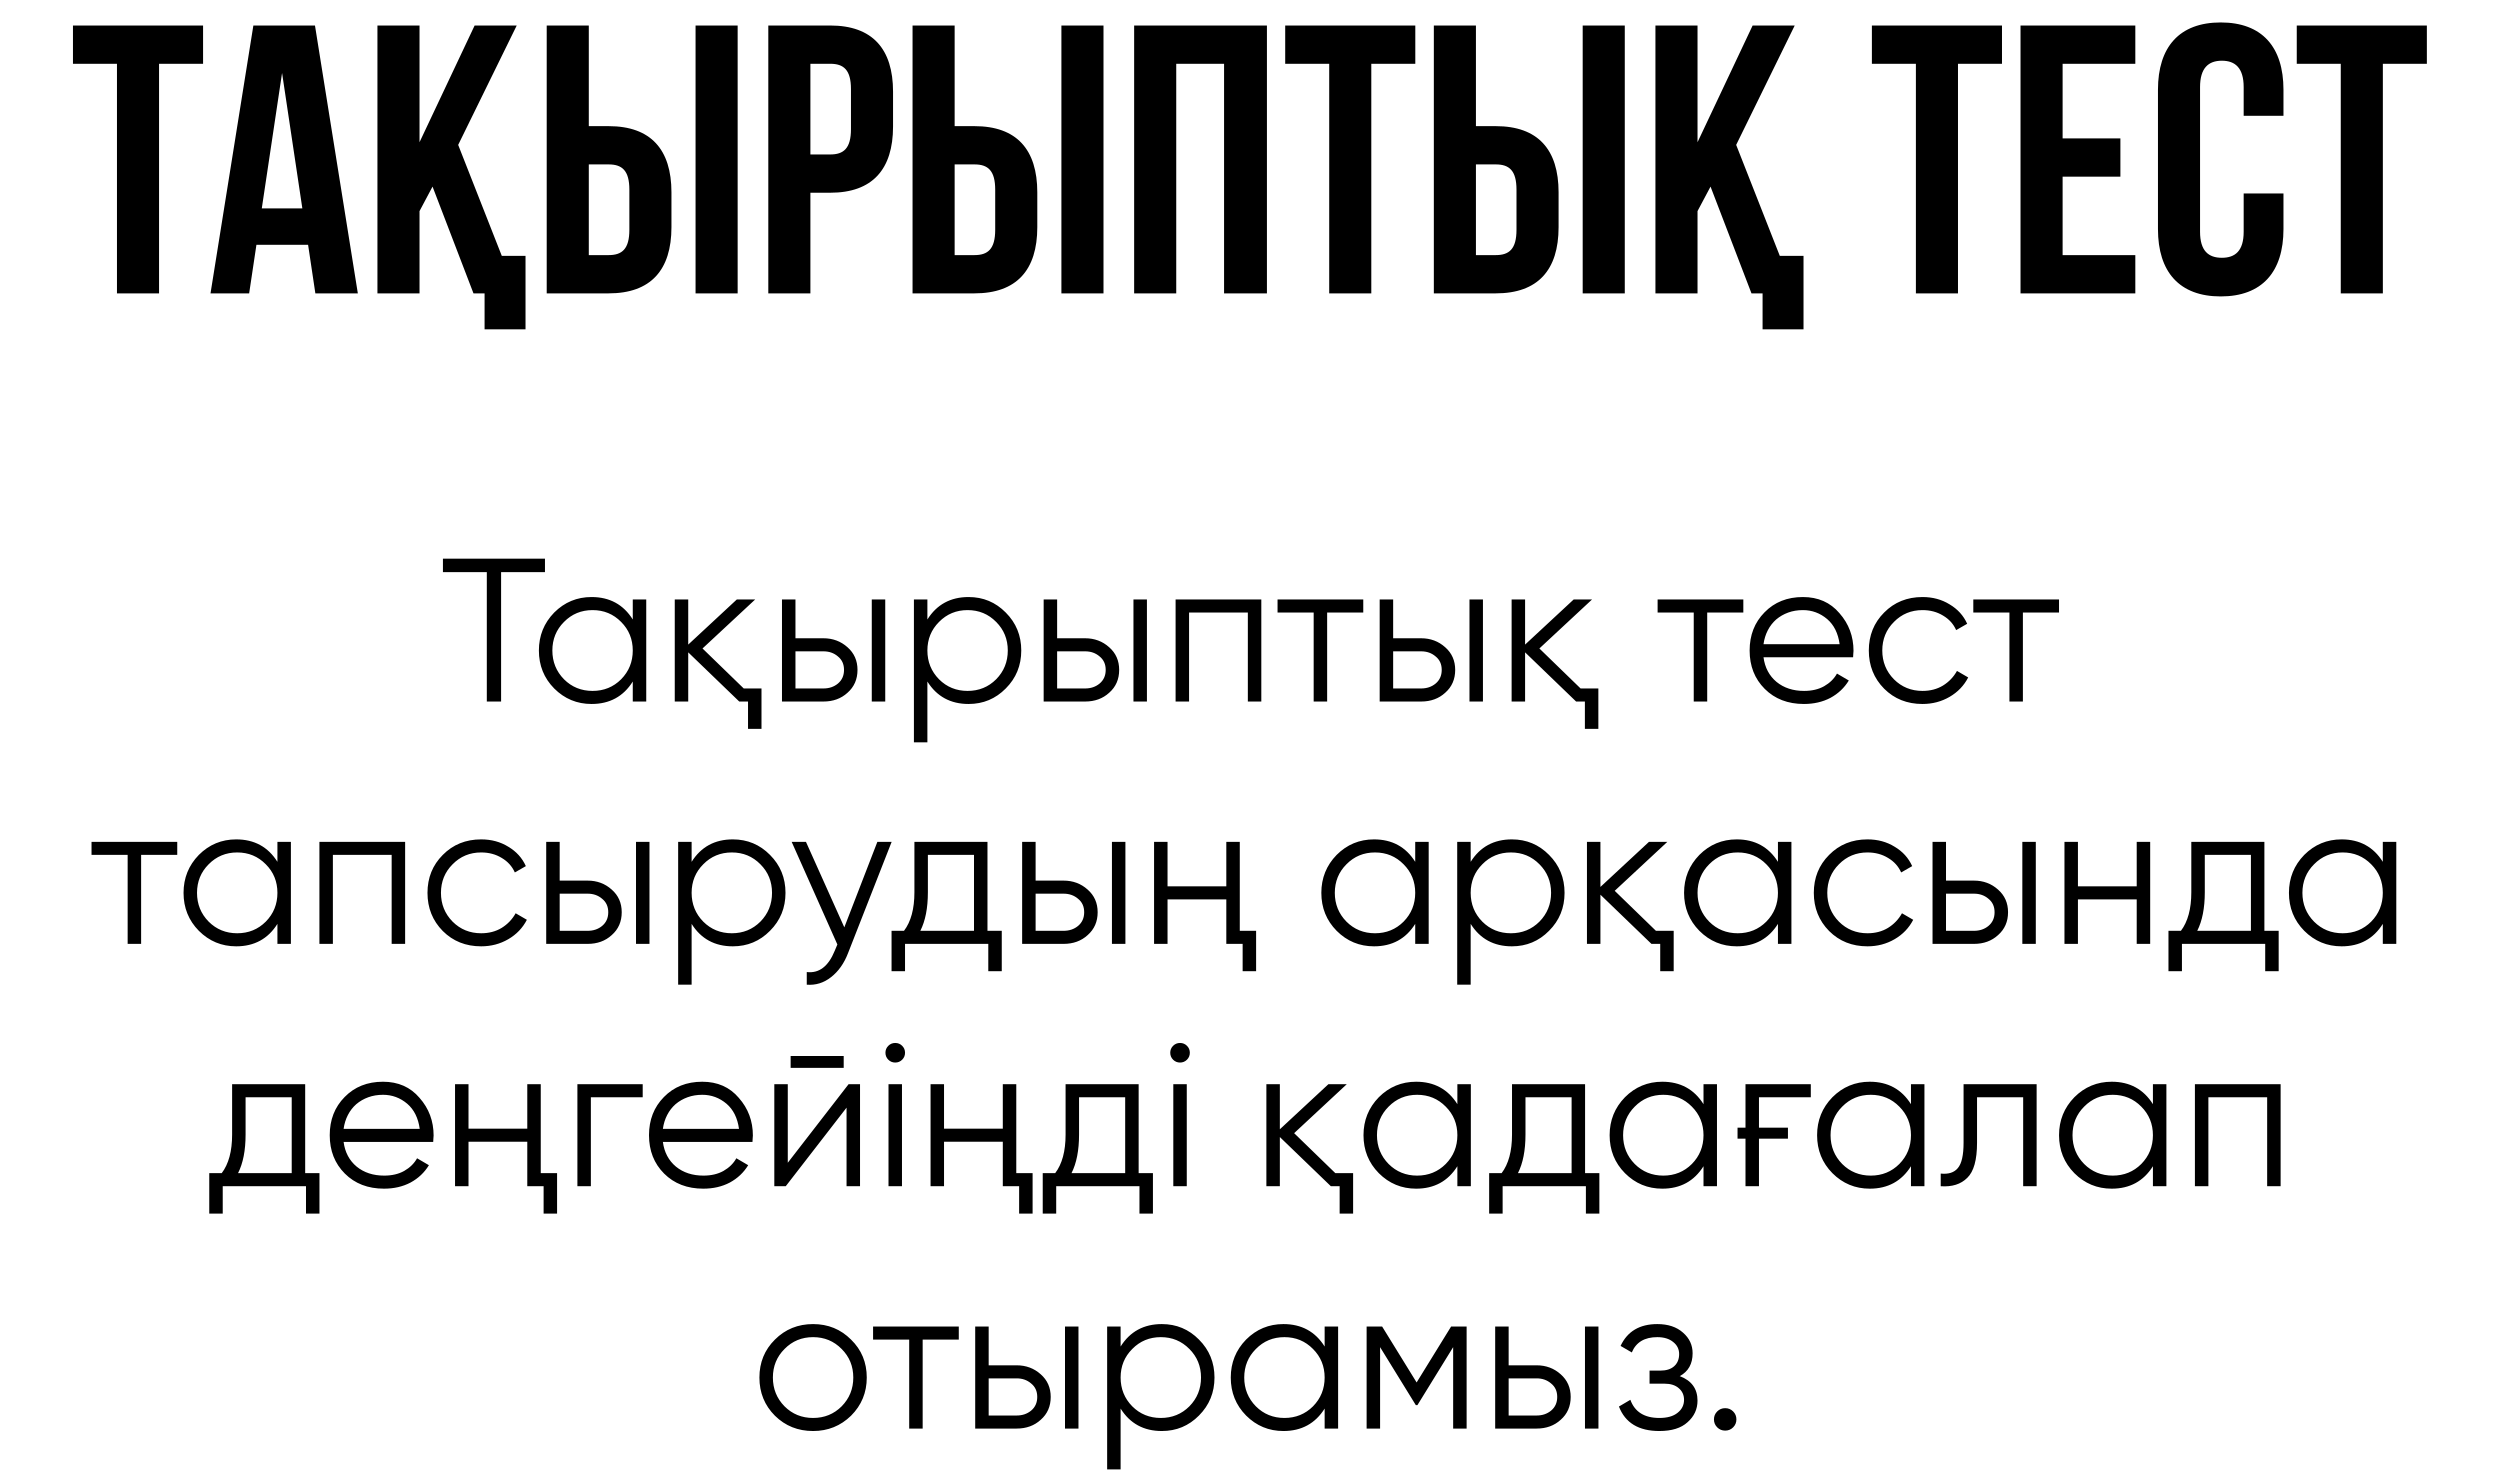
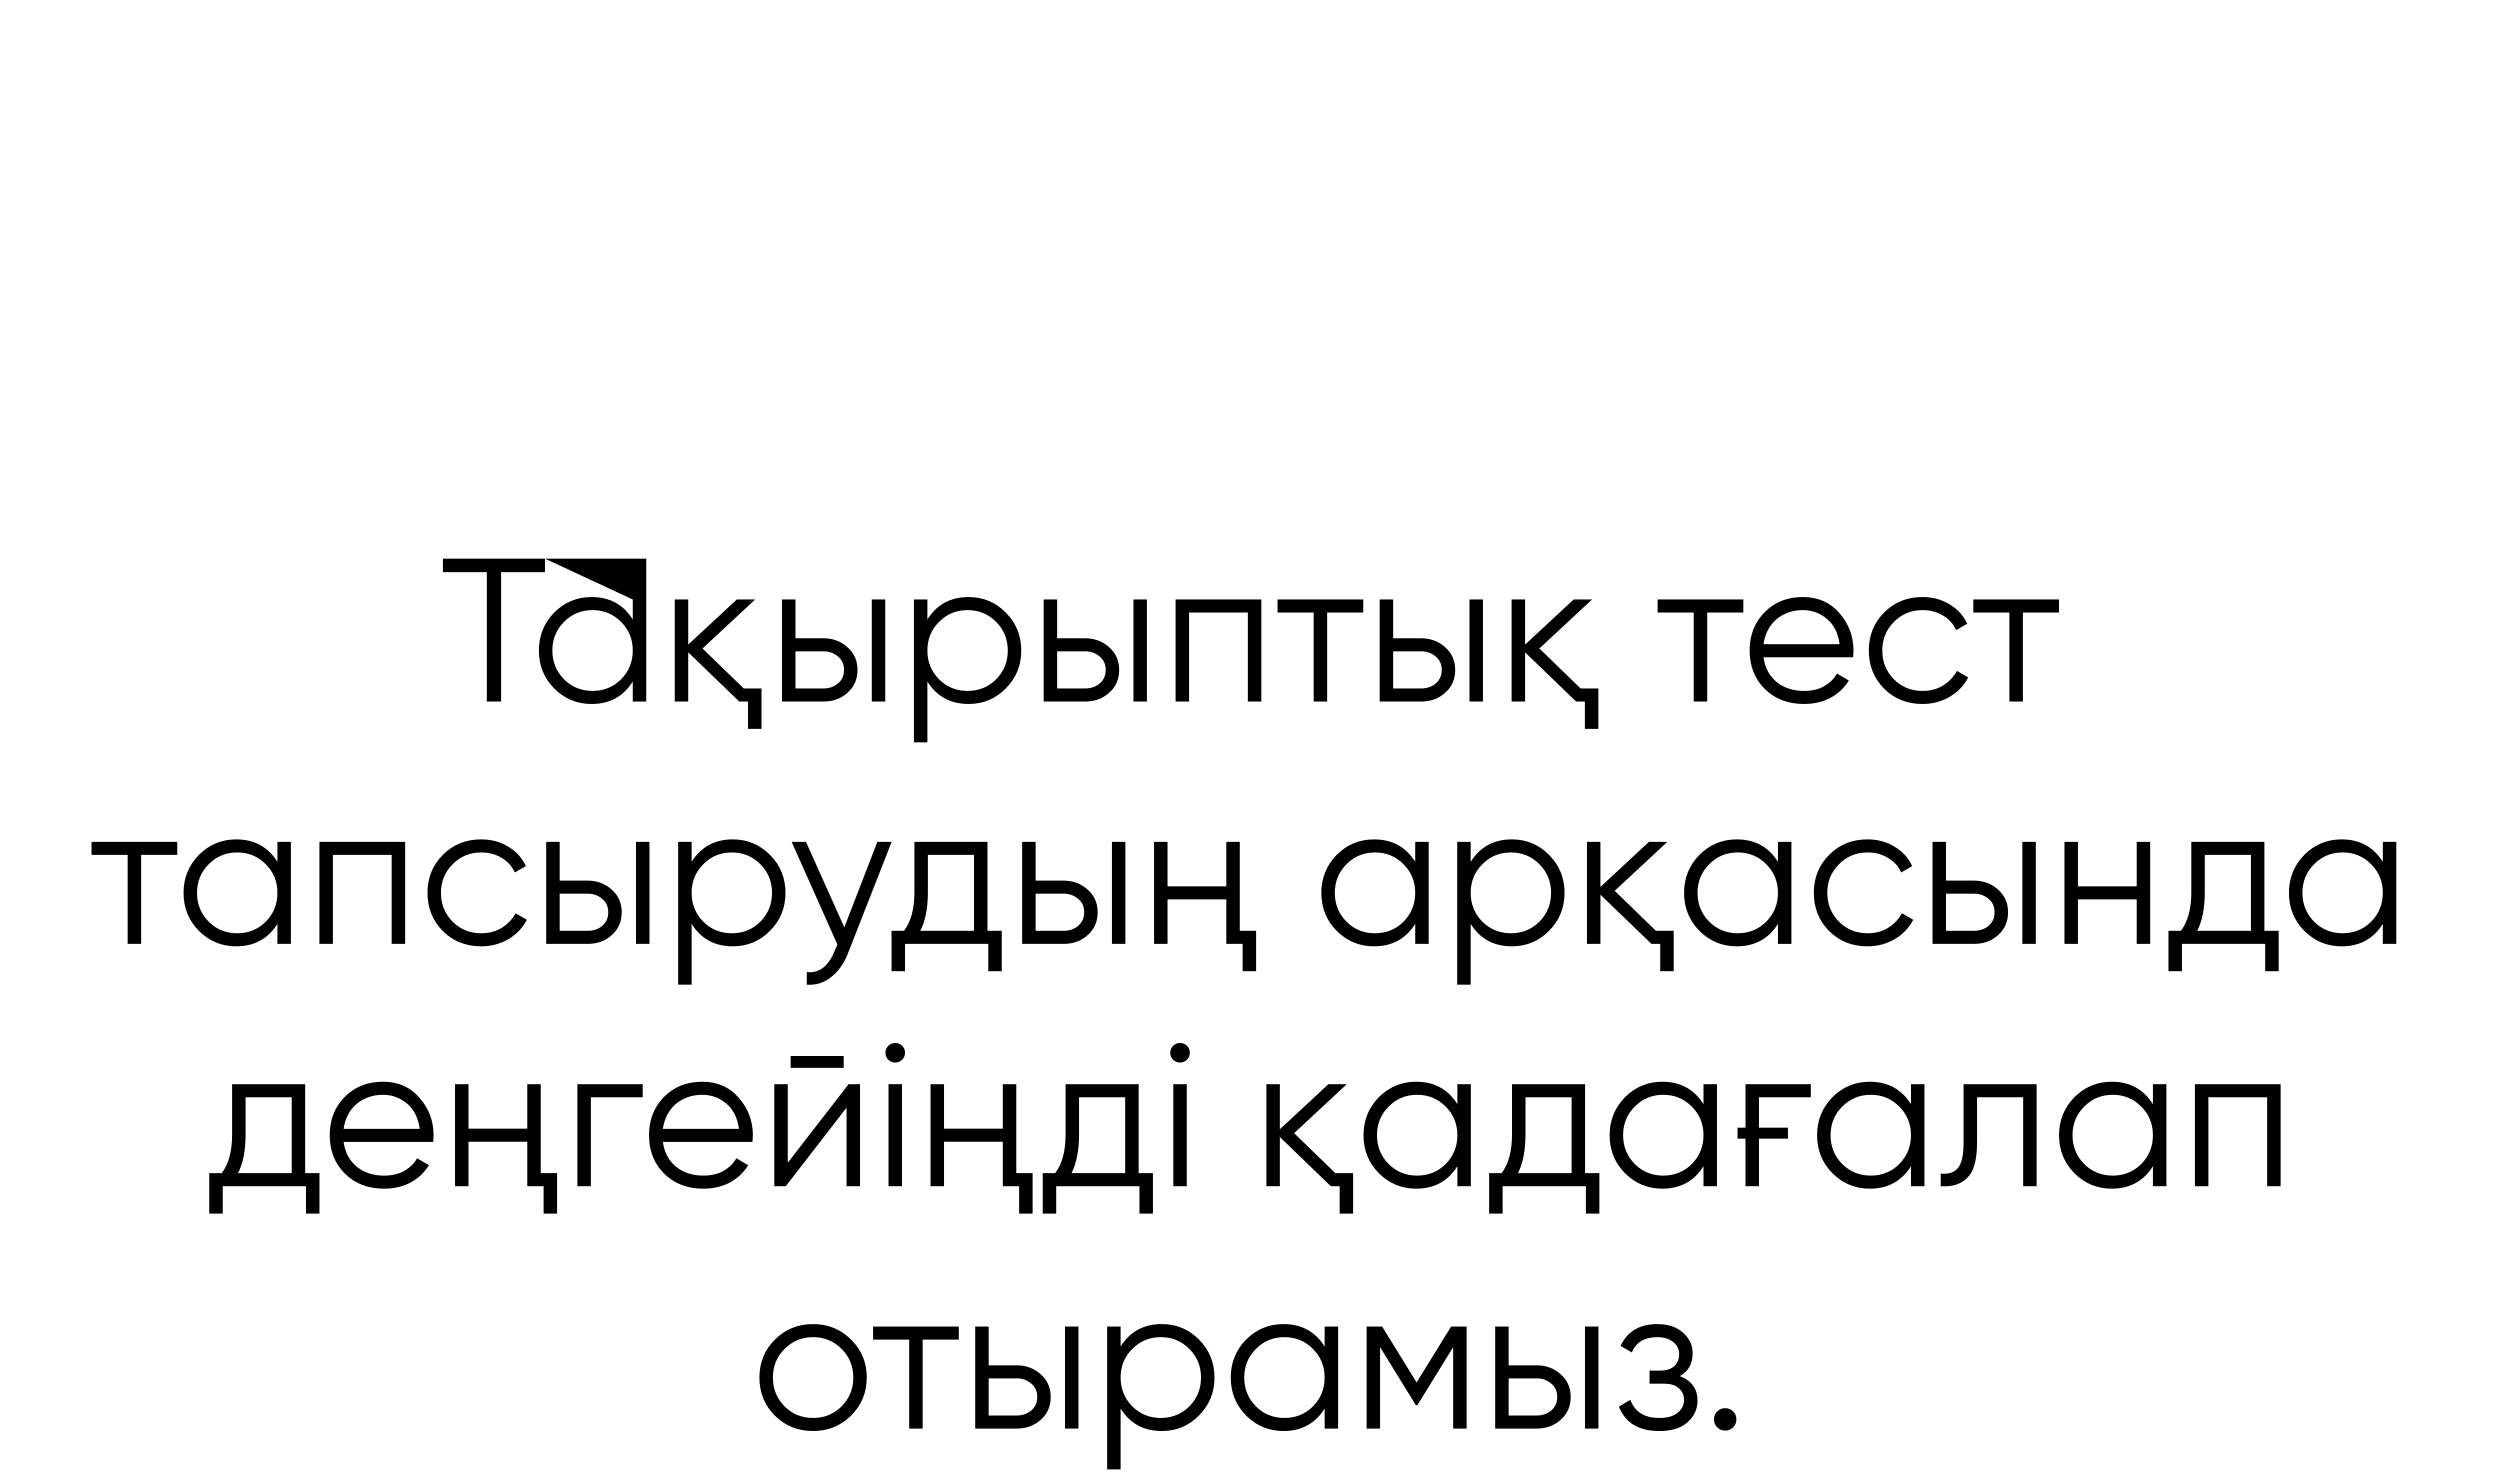
<svg xmlns="http://www.w3.org/2000/svg" width="196" height="116" viewBox="0 0 196 116" fill="none">
-   <path d="M42.726 43.8V44.856H39.286V55H38.166V44.856H34.726V43.8H42.726ZM49.609 47H50.665V55H49.609V53.432C48.873 54.605 47.796 55.192 46.377 55.192C45.236 55.192 44.26 54.787 43.449 53.976C42.649 53.165 42.249 52.173 42.249 51C42.249 49.837 42.649 48.845 43.449 48.024C44.26 47.213 45.236 46.808 46.377 46.808C47.796 46.808 48.873 47.395 49.609 48.568V47ZM44.217 53.256C44.825 53.864 45.572 54.168 46.457 54.168C47.343 54.168 48.089 53.864 48.697 53.256C49.305 52.637 49.609 51.885 49.609 51C49.609 50.115 49.305 49.368 48.697 48.76C48.089 48.141 47.343 47.832 46.457 47.832C45.572 47.832 44.825 48.141 44.217 48.76C43.609 49.368 43.305 50.115 43.305 51C43.305 51.885 43.609 52.637 44.217 53.256ZM58.309 53.976H59.701V57.144H58.645V55H57.957L53.957 51.144V55H52.901V47H53.957V50.536L57.765 47H59.205L55.077 50.84L58.309 53.976ZM64.555 50.04C65.291 50.04 65.921 50.275 66.444 50.744C66.966 51.203 67.228 51.795 67.228 52.52C67.228 53.256 66.966 53.853 66.444 54.312C65.942 54.771 65.313 55 64.555 55H61.307V47H62.364V50.04H64.555ZM68.347 47H69.403V55H68.347V47ZM64.555 53.976C65.004 53.976 65.382 53.848 65.692 53.592C66.011 53.325 66.171 52.968 66.171 52.52C66.171 52.072 66.011 51.72 65.692 51.464C65.382 51.197 65.004 51.064 64.555 51.064H62.364V53.976H64.555ZM75.939 46.808C77.081 46.808 78.051 47.213 78.851 48.024C79.662 48.835 80.067 49.827 80.067 51C80.067 52.173 79.662 53.165 78.851 53.976C78.051 54.787 77.081 55.192 75.939 55.192C74.521 55.192 73.443 54.605 72.707 53.432V58.2H71.651V47H72.707V48.568C73.443 47.395 74.521 46.808 75.939 46.808ZM73.619 53.256C74.227 53.864 74.974 54.168 75.859 54.168C76.745 54.168 77.491 53.864 78.099 53.256C78.707 52.637 79.011 51.885 79.011 51C79.011 50.115 78.707 49.368 78.099 48.76C77.491 48.141 76.745 47.832 75.859 47.832C74.974 47.832 74.227 48.141 73.619 48.76C73.011 49.368 72.707 50.115 72.707 51C72.707 51.885 73.011 52.637 73.619 53.256ZM85.071 50.04C85.807 50.04 86.436 50.275 86.959 50.744C87.482 51.203 87.743 51.795 87.743 52.52C87.743 53.256 87.482 53.853 86.959 54.312C86.458 54.771 85.829 55 85.071 55H81.823V47H82.879V50.04H85.071ZM88.863 47H89.919V55H88.863V47ZM85.071 53.976C85.519 53.976 85.898 53.848 86.207 53.592C86.527 53.325 86.687 52.968 86.687 52.52C86.687 52.072 86.527 51.72 86.207 51.464C85.898 51.197 85.519 51.064 85.071 51.064H82.879V53.976H85.071ZM98.887 47V55H97.831V48.024H93.223V55H92.167V47H98.887ZM106.88 47V48.024H104.048V55H102.992V48.024H100.16V47H106.88ZM111.415 50.04C112.151 50.04 112.78 50.275 113.303 50.744C113.826 51.203 114.087 51.795 114.087 52.52C114.087 53.256 113.826 53.853 113.303 54.312C112.802 54.771 112.172 55 111.415 55H108.167V47H109.223V50.04H111.415ZM115.207 47H116.263V55H115.207V47ZM111.415 53.976C111.863 53.976 112.242 53.848 112.551 53.592C112.871 53.325 113.031 52.968 113.031 52.52C113.031 52.072 112.871 51.72 112.551 51.464C112.242 51.197 111.863 51.064 111.415 51.064H109.223V53.976H111.415ZM123.919 53.976H125.311V57.144H124.255V55H123.567L119.567 51.144V55H118.511V47H119.567V50.536L123.375 47H124.815L120.687 50.84L123.919 53.976ZM136.677 47V48.024H133.845V55H132.789V48.024H129.957V47H136.677ZM141.347 46.808C142.542 46.808 143.497 47.229 144.211 48.072C144.947 48.904 145.315 49.891 145.315 51.032C145.315 51.085 145.31 51.155 145.299 51.24C145.299 51.325 145.294 51.421 145.283 51.528H138.259C138.366 52.339 138.707 52.984 139.283 53.464C139.859 53.933 140.579 54.168 141.443 54.168C142.051 54.168 142.574 54.045 143.011 53.8C143.459 53.544 143.795 53.213 144.019 52.808L144.947 53.352C144.595 53.928 144.115 54.381 143.507 54.712C142.899 55.032 142.206 55.192 141.427 55.192C140.169 55.192 139.145 54.797 138.355 54.008C137.566 53.219 137.171 52.216 137.171 51C137.171 49.795 137.561 48.797 138.339 48.008C139.118 47.208 140.121 46.808 141.347 46.808ZM141.347 47.832C140.931 47.832 140.547 47.896 140.195 48.024C139.843 48.152 139.529 48.333 139.251 48.568C138.985 48.803 138.766 49.085 138.595 49.416C138.425 49.747 138.313 50.109 138.259 50.504H144.227C144.11 49.651 143.785 48.995 143.251 48.536C142.697 48.067 142.062 47.832 141.347 47.832ZM150.723 55.192C149.518 55.192 148.515 54.792 147.715 53.992C146.915 53.181 146.515 52.184 146.515 51C146.515 49.816 146.915 48.824 147.715 48.024C148.515 47.213 149.518 46.808 150.723 46.808C151.523 46.808 152.232 47 152.851 47.384C153.48 47.757 153.939 48.264 154.227 48.904L153.363 49.4C153.15 48.92 152.808 48.541 152.339 48.264C151.87 47.976 151.331 47.832 150.723 47.832C149.838 47.832 149.091 48.141 148.483 48.76C147.875 49.368 147.571 50.115 147.571 51C147.571 51.885 147.875 52.637 148.483 53.256C149.091 53.864 149.838 54.168 150.723 54.168C151.331 54.168 151.864 54.029 152.323 53.752C152.792 53.464 153.16 53.08 153.427 52.6L154.307 53.112C153.976 53.752 153.491 54.259 152.851 54.632C152.211 55.005 151.502 55.192 150.723 55.192ZM161.427 47V48.024H158.595V55H157.539V48.024H154.707V47H161.427ZM13.896 66V67.024H11.064V74H10.008V67.024H7.176V66H13.896ZM21.75 66H22.806V74H21.75V72.432C21.014 73.605 19.937 74.192 18.518 74.192C17.377 74.192 16.401 73.787 15.59 72.976C14.79 72.165 14.39 71.173 14.39 70C14.39 68.837 14.79 67.845 15.59 67.024C16.401 66.213 17.377 65.808 18.518 65.808C19.937 65.808 21.014 66.395 21.75 67.568V66ZM16.358 72.256C16.966 72.864 17.713 73.168 18.598 73.168C19.483 73.168 20.23 72.864 20.838 72.256C21.446 71.637 21.75 70.885 21.75 70C21.75 69.115 21.446 68.368 20.838 67.76C20.23 67.141 19.483 66.832 18.598 66.832C17.713 66.832 16.966 67.141 16.358 67.76C15.75 68.368 15.446 69.115 15.446 70C15.446 70.885 15.75 71.637 16.358 72.256ZM31.762 66V74H30.706V67.024H26.098V74H25.042V66H31.762ZM37.723 74.192C36.518 74.192 35.515 73.792 34.715 72.992C33.915 72.181 33.515 71.184 33.515 70C33.515 68.816 33.915 67.824 34.715 67.024C35.515 66.213 36.518 65.808 37.723 65.808C38.523 65.808 39.232 66 39.851 66.384C40.48 66.757 40.939 67.264 41.227 67.904L40.363 68.4C40.15 67.92 39.808 67.541 39.339 67.264C38.87 66.976 38.331 66.832 37.723 66.832C36.838 66.832 36.091 67.141 35.483 67.76C34.875 68.368 34.571 69.115 34.571 70C34.571 70.885 34.875 71.637 35.483 72.256C36.091 72.864 36.838 73.168 37.723 73.168C38.331 73.168 38.864 73.029 39.323 72.752C39.792 72.464 40.16 72.08 40.427 71.6L41.307 72.112C40.976 72.752 40.491 73.259 39.851 73.632C39.211 74.005 38.502 74.192 37.723 74.192ZM46.071 69.04C46.807 69.04 47.437 69.275 47.959 69.744C48.482 70.203 48.743 70.795 48.743 71.52C48.743 72.256 48.482 72.853 47.959 73.312C47.458 73.771 46.828 74 46.071 74H42.823V66H43.879V69.04H46.071ZM49.863 66H50.919V74H49.863V66ZM46.071 72.976C46.519 72.976 46.898 72.848 47.207 72.592C47.527 72.325 47.687 71.968 47.687 71.52C47.687 71.072 47.527 70.72 47.207 70.464C46.898 70.197 46.519 70.064 46.071 70.064H43.879V72.976H46.071ZM57.455 65.808C58.596 65.808 59.567 66.213 60.367 67.024C61.178 67.835 61.583 68.827 61.583 70C61.583 71.173 61.178 72.165 60.367 72.976C59.567 73.787 58.596 74.192 57.455 74.192C56.036 74.192 54.959 73.605 54.223 72.432V77.2H53.167V66H54.223V67.568C54.959 66.395 56.036 65.808 57.455 65.808ZM55.135 72.256C55.743 72.864 56.489 73.168 57.375 73.168C58.26 73.168 59.007 72.864 59.615 72.256C60.223 71.637 60.527 70.885 60.527 70C60.527 69.115 60.223 68.368 59.615 67.76C59.007 67.141 58.26 66.832 57.375 66.832C56.489 66.832 55.743 67.141 55.135 67.76C54.527 68.368 54.223 69.115 54.223 70C54.223 70.885 54.527 71.637 55.135 72.256ZM68.786 66H69.906L66.482 74.736C66.173 75.536 65.73 76.16 65.154 76.608C64.589 77.056 63.954 77.253 63.25 77.2V76.208C64.21 76.325 64.941 75.771 65.442 74.544L65.65 74.048L62.066 66H63.186L66.194 72.704L68.786 66ZM77.418 72.976H78.538V76.144H77.482V74H70.954V76.144H69.898V72.976H70.874C71.418 72.261 71.69 71.253 71.69 69.952V66H77.418V72.976ZM76.362 72.976V67.024H72.746V69.952C72.746 71.189 72.549 72.197 72.154 72.976H76.362ZM83.384 69.04C84.12 69.04 84.749 69.275 85.272 69.744C85.794 70.203 86.056 70.795 86.056 71.52C86.056 72.256 85.794 72.853 85.272 73.312C84.77 73.771 84.141 74 83.384 74H80.136V66H81.192V69.04H83.384ZM87.176 66H88.232V74H87.176V66ZM83.384 72.976C83.832 72.976 84.21 72.848 84.52 72.592C84.84 72.325 85 71.968 85 71.52C85 71.072 84.84 70.72 84.52 70.464C84.21 70.197 83.832 70.064 83.384 70.064H81.192V72.976H83.384ZM96.143 66H97.199V72.976H98.479V76.144H97.423V74H96.143V70.512H91.535V74H90.479V66H91.535V69.488H96.143V66ZM110.953 66H112.009V74H110.953V72.432C110.217 73.605 109.14 74.192 107.721 74.192C106.58 74.192 105.604 73.787 104.793 72.976C103.993 72.165 103.593 71.173 103.593 70C103.593 68.837 103.993 67.845 104.793 67.024C105.604 66.213 106.58 65.808 107.721 65.808C109.14 65.808 110.217 66.395 110.953 67.568V66ZM105.561 72.256C106.169 72.864 106.916 73.168 107.801 73.168C108.686 73.168 109.433 72.864 110.041 72.256C110.649 71.637 110.953 70.885 110.953 70C110.953 69.115 110.649 68.368 110.041 67.76C109.433 67.141 108.686 66.832 107.801 66.832C106.916 66.832 106.169 67.141 105.561 67.76C104.953 68.368 104.649 69.115 104.649 70C104.649 70.885 104.953 71.637 105.561 72.256ZM118.533 65.808C119.674 65.808 120.645 66.213 121.445 67.024C122.256 67.835 122.661 68.827 122.661 70C122.661 71.173 122.256 72.165 121.445 72.976C120.645 73.787 119.674 74.192 118.533 74.192C117.114 74.192 116.037 73.605 115.301 72.432V77.2H114.245V66H115.301V67.568C116.037 66.395 117.114 65.808 118.533 65.808ZM116.213 72.256C116.821 72.864 117.568 73.168 118.453 73.168C119.338 73.168 120.085 72.864 120.693 72.256C121.301 71.637 121.605 70.885 121.605 70C121.605 69.115 121.301 68.368 120.693 67.76C120.085 67.141 119.338 66.832 118.453 66.832C117.568 66.832 116.821 67.141 116.213 67.76C115.605 68.368 115.301 69.115 115.301 70C115.301 70.885 115.605 71.637 116.213 72.256ZM129.825 72.976H131.217V76.144H130.161V74H129.473L125.473 70.144V74H124.417V66H125.473V69.536L129.281 66H130.721L126.593 69.84L129.825 72.976ZM139.391 66H140.447V74H139.391V72.432C138.655 73.605 137.577 74.192 136.159 74.192C135.017 74.192 134.041 73.787 133.231 72.976C132.431 72.165 132.031 71.173 132.031 70C132.031 68.837 132.431 67.845 133.231 67.024C134.041 66.213 135.017 65.808 136.159 65.808C137.577 65.808 138.655 66.395 139.391 67.568V66ZM133.999 72.256C134.607 72.864 135.353 73.168 136.239 73.168C137.124 73.168 137.871 72.864 138.479 72.256C139.087 71.637 139.391 70.885 139.391 70C139.391 69.115 139.087 68.368 138.479 67.76C137.871 67.141 137.124 66.832 136.239 66.832C135.353 66.832 134.607 67.141 133.999 67.76C133.391 68.368 133.087 69.115 133.087 70C133.087 70.885 133.391 71.637 133.999 72.256ZM146.411 74.192C145.205 74.192 144.203 73.792 143.403 72.992C142.603 72.181 142.203 71.184 142.203 70C142.203 68.816 142.603 67.824 143.403 67.024C144.203 66.213 145.205 65.808 146.411 65.808C147.211 65.808 147.92 66 148.539 66.384C149.168 66.757 149.627 67.264 149.915 67.904L149.051 68.4C148.837 67.92 148.496 67.541 148.027 67.264C147.557 66.976 147.019 66.832 146.411 66.832C145.525 66.832 144.779 67.141 144.171 67.76C143.563 68.368 143.259 69.115 143.259 70C143.259 70.885 143.563 71.637 144.171 72.256C144.779 72.864 145.525 73.168 146.411 73.168C147.019 73.168 147.552 73.029 148.011 72.752C148.48 72.464 148.848 72.08 149.115 71.6L149.995 72.112C149.664 72.752 149.179 73.259 148.539 73.632C147.899 74.005 147.189 74.192 146.411 74.192ZM154.759 69.04C155.495 69.04 156.124 69.275 156.647 69.744C157.169 70.203 157.431 70.795 157.431 71.52C157.431 72.256 157.169 72.853 156.647 73.312C156.145 73.771 155.516 74 154.759 74H151.511V66H152.567V69.04H154.759ZM158.551 66H159.607V74H158.551V66ZM154.759 72.976C155.207 72.976 155.585 72.848 155.895 72.592C156.215 72.325 156.375 71.968 156.375 71.52C156.375 71.072 156.215 70.72 155.895 70.464C155.585 70.197 155.207 70.064 154.759 70.064H152.567V72.976H154.759ZM167.518 66H168.574V74H167.518V70.512H162.91V74H161.854V66H162.91V69.488H167.518V66ZM177.528 72.976H178.648V76.144H177.592V74H171.064V76.144H170.008V72.976H170.984C171.527 72.261 171.799 71.253 171.799 69.952V66H177.528V72.976ZM176.472 72.976V67.024H172.856V69.952C172.856 71.189 172.658 72.197 172.264 72.976H176.472ZM186.812 66H187.869V74H186.812V72.432C186.077 73.605 184.999 74.192 183.581 74.192C182.439 74.192 181.463 73.787 180.653 72.976C179.853 72.165 179.453 71.173 179.453 70C179.453 68.837 179.853 67.845 180.653 67.024C181.463 66.213 182.439 65.808 183.581 65.808C184.999 65.808 186.077 66.395 186.812 67.568V66ZM181.421 72.256C182.029 72.864 182.775 73.168 183.661 73.168C184.546 73.168 185.293 72.864 185.901 72.256C186.509 71.637 186.812 70.885 186.812 70C186.812 69.115 186.509 68.368 185.901 67.76C185.293 67.141 184.546 66.832 183.661 66.832C182.775 66.832 182.029 67.141 181.421 67.76C180.813 68.368 180.509 69.115 180.509 70C180.509 70.885 180.813 71.637 181.421 72.256ZM23.926 91.976H25.046V95.144H23.99V93H17.462V95.144H16.406V91.976H17.382C17.926 91.261 18.198 90.253 18.198 88.952V85H23.926V91.976ZM22.87 91.976V86.024H19.254V88.952C19.254 90.189 19.057 91.197 18.662 91.976H22.87ZM30.027 84.808C31.222 84.808 32.176 85.229 32.891 86.072C33.627 86.904 33.995 87.891 33.995 89.032C33.995 89.085 33.99 89.155 33.979 89.24C33.979 89.325 33.974 89.421 33.963 89.528H26.939C27.046 90.339 27.387 90.984 27.963 91.464C28.539 91.933 29.259 92.168 30.123 92.168C30.731 92.168 31.254 92.045 31.691 91.8C32.139 91.544 32.475 91.213 32.699 90.808L33.627 91.352C33.275 91.928 32.795 92.381 32.187 92.712C31.579 93.032 30.886 93.192 30.107 93.192C28.848 93.192 27.824 92.797 27.035 92.008C26.246 91.219 25.851 90.216 25.851 89C25.851 87.795 26.24 86.797 27.019 86.008C27.798 85.208 28.8 84.808 30.027 84.808ZM30.027 85.832C29.611 85.832 29.227 85.896 28.875 86.024C28.523 86.152 28.208 86.333 27.931 86.568C27.664 86.803 27.446 87.085 27.275 87.416C27.104 87.747 26.992 88.109 26.939 88.504H32.907C32.79 87.651 32.464 86.995 31.931 86.536C31.376 86.067 30.742 85.832 30.027 85.832ZM41.339 85H42.395V91.976H43.675V95.144H42.619V93H41.339V89.512H36.731V93H35.675V85H36.731V88.488H41.339V85ZM50.388 85V86.024H46.324V93H45.268V85H50.388ZM55.058 84.808C56.253 84.808 57.208 85.229 57.922 86.072C58.658 86.904 59.026 87.891 59.026 89.032C59.026 89.085 59.021 89.155 59.01 89.24C59.01 89.325 59.005 89.421 58.994 89.528H51.97C52.077 90.339 52.418 90.984 52.994 91.464C53.57 91.933 54.29 92.168 55.154 92.168C55.762 92.168 56.285 92.045 56.722 91.8C57.17 91.544 57.506 91.213 57.73 90.808L58.658 91.352C58.306 91.928 57.826 92.381 57.218 92.712C56.61 93.032 55.917 93.192 55.138 93.192C53.88 93.192 52.855 92.797 52.066 92.008C51.277 91.219 50.882 90.216 50.882 89C50.882 87.795 51.272 86.797 52.05 86.008C52.829 85.208 53.831 84.808 55.058 84.808ZM55.058 85.832C54.642 85.832 54.258 85.896 53.906 86.024C53.554 86.152 53.239 86.333 52.962 86.568C52.696 86.803 52.477 87.085 52.306 87.416C52.136 87.747 52.023 88.109 51.97 88.504H57.938C57.821 87.651 57.495 86.995 56.962 86.536C56.407 86.067 55.773 85.832 55.058 85.832ZM61.986 83.72V82.792H66.146V83.72H61.986ZM66.53 85H67.426V93H66.37V86.84L61.602 93H60.706V85H61.762V91.16L66.53 85ZM70.731 83.08C70.582 83.229 70.4 83.304 70.187 83.304C69.974 83.304 69.792 83.229 69.643 83.08C69.494 82.931 69.419 82.749 69.419 82.536C69.419 82.323 69.494 82.141 69.643 81.992C69.792 81.843 69.974 81.768 70.187 81.768C70.4 81.768 70.582 81.843 70.731 81.992C70.88 82.141 70.955 82.323 70.955 82.536C70.955 82.749 70.88 82.931 70.731 83.08ZM69.659 93V85H70.715V93H69.659ZM78.62 85H79.676V91.976H80.956V95.144H79.9V93H78.62V89.512H74.012V93H72.956V85H74.012V88.488H78.62V85ZM89.27 91.976H90.39V95.144H89.334V93H82.806V95.144H81.75V91.976H82.726C83.27 91.261 83.542 90.253 83.542 88.952V85H89.27V91.976ZM88.214 91.976V86.024H84.598V88.952C84.598 90.189 84.4 91.197 84.006 91.976H88.214ZM93.059 83.08C92.91 83.229 92.728 83.304 92.515 83.304C92.302 83.304 92.121 83.229 91.971 83.08C91.822 82.931 91.747 82.749 91.747 82.536C91.747 82.323 91.822 82.141 91.971 81.992C92.121 81.843 92.302 81.768 92.515 81.768C92.728 81.768 92.91 81.843 93.059 81.992C93.209 82.141 93.283 82.323 93.283 82.536C93.283 82.749 93.209 82.931 93.059 83.08ZM91.987 93V85H93.043V93H91.987ZM104.692 91.976H106.084V95.144H105.028V93H104.34L100.34 89.144V93H99.284V85H100.34V88.536L104.148 85H105.588L101.46 88.84L104.692 91.976ZM114.258 85H115.314V93H114.258V91.432C113.522 92.605 112.444 93.192 111.026 93.192C109.884 93.192 108.908 92.787 108.098 91.976C107.298 91.165 106.898 90.173 106.898 89C106.898 87.837 107.298 86.845 108.098 86.024C108.908 85.213 109.884 84.808 111.026 84.808C112.444 84.808 113.522 85.395 114.258 86.568V85ZM108.866 91.256C109.474 91.864 110.22 92.168 111.106 92.168C111.991 92.168 112.738 91.864 113.346 91.256C113.954 90.637 114.258 89.885 114.258 89C114.258 88.115 113.954 87.368 113.346 86.76C112.738 86.141 111.991 85.832 111.106 85.832C110.22 85.832 109.474 86.141 108.866 86.76C108.258 87.368 107.954 88.115 107.954 89C107.954 89.885 108.258 90.637 108.866 91.256ZM124.27 91.976H125.39V95.144H124.334V93H117.806V95.144H116.75V91.976H117.726C118.27 91.261 118.542 90.253 118.542 88.952V85H124.27V91.976ZM123.214 91.976V86.024H119.598V88.952C119.598 90.189 119.4 91.197 119.006 91.976H123.214ZM133.555 85H134.611V93H133.555V91.432C132.819 92.605 131.741 93.192 130.323 93.192C129.181 93.192 128.205 92.787 127.395 91.976C126.595 91.165 126.195 90.173 126.195 89C126.195 87.837 126.595 86.845 127.395 86.024C128.205 85.213 129.181 84.808 130.323 84.808C131.741 84.808 132.819 85.395 133.555 86.568V85ZM128.163 91.256C128.771 91.864 129.517 92.168 130.403 92.168C131.288 92.168 132.035 91.864 132.643 91.256C133.251 90.637 133.555 89.885 133.555 89C133.555 88.115 133.251 87.368 132.643 86.76C132.035 86.141 131.288 85.832 130.403 85.832C129.517 85.832 128.771 86.141 128.163 86.76C127.555 87.368 127.251 88.115 127.251 89C127.251 89.885 127.555 90.637 128.163 91.256ZM136.223 88.408H136.847V85H141.967V86.024H137.903V88.408H140.175V89.272H137.903V93H136.847V89.272H136.223V88.408ZM149.82 85H150.876V93H149.82V91.432C149.084 92.605 148.007 93.192 146.588 93.192C145.447 93.192 144.471 92.787 143.66 91.976C142.86 91.165 142.46 90.173 142.46 89C142.46 87.837 142.86 86.845 143.66 86.024C144.471 85.213 145.447 84.808 146.588 84.808C148.007 84.808 149.084 85.395 149.82 86.568V85ZM144.428 91.256C145.036 91.864 145.783 92.168 146.668 92.168C147.554 92.168 148.3 91.864 148.908 91.256C149.516 90.637 149.82 89.885 149.82 89C149.82 88.115 149.516 87.368 148.908 86.76C148.3 86.141 147.554 85.832 146.668 85.832C145.783 85.832 145.036 86.141 144.428 86.76C143.82 87.368 143.516 88.115 143.516 89C143.516 89.885 143.82 90.637 144.428 91.256ZM159.672 85V93H158.616V86.024H155V89.592C155 90.936 154.744 91.853 154.232 92.344C153.731 92.845 153.038 93.064 152.152 93V92.008C152.76 92.072 153.208 91.928 153.496 91.576C153.795 91.224 153.944 90.563 153.944 89.592V85H159.672ZM168.789 85H169.845V93H168.789V91.432C168.053 92.605 166.976 93.192 165.557 93.192C164.416 93.192 163.44 92.787 162.629 91.976C161.829 91.165 161.429 90.173 161.429 89C161.429 87.837 161.829 86.845 162.629 86.024C163.44 85.213 164.416 84.808 165.557 84.808C166.976 84.808 168.053 85.395 168.789 86.568V85ZM163.397 91.256C164.005 91.864 164.752 92.168 165.637 92.168C166.522 92.168 167.269 91.864 167.877 91.256C168.485 90.637 168.789 89.885 168.789 89C168.789 88.115 168.485 87.368 167.877 86.76C167.269 86.141 166.522 85.832 165.637 85.832C164.752 85.832 164.005 86.141 163.397 86.76C162.789 87.368 162.485 88.115 162.485 89C162.485 89.885 162.789 90.637 163.397 91.256ZM178.801 85V93H177.745V86.024H173.137V93H172.081V85H178.801ZM66.722 110.992C65.901 111.792 64.909 112.192 63.746 112.192C62.562 112.192 61.565 111.792 60.754 110.992C59.944 110.181 59.538 109.184 59.538 108C59.538 106.816 59.944 105.824 60.754 105.024C61.565 104.213 62.562 103.808 63.746 103.808C64.92 103.808 65.912 104.213 66.722 105.024C67.544 105.824 67.954 106.816 67.954 108C67.954 109.173 67.544 110.171 66.722 110.992ZM61.506 110.256C62.114 110.864 62.861 111.168 63.746 111.168C64.632 111.168 65.378 110.864 65.986 110.256C66.594 109.637 66.898 108.885 66.898 108C66.898 107.115 66.594 106.368 65.986 105.76C65.378 105.141 64.632 104.832 63.746 104.832C62.861 104.832 62.114 105.141 61.506 105.76C60.898 106.368 60.594 107.115 60.594 108C60.594 108.885 60.898 109.637 61.506 110.256ZM75.169 104V105.024H72.337V112H71.281V105.024H68.449V104H75.169ZM79.704 107.04C80.44 107.04 81.069 107.275 81.592 107.744C82.115 108.203 82.376 108.795 82.376 109.52C82.376 110.256 82.115 110.853 81.592 111.312C81.091 111.771 80.461 112 79.704 112H76.456V104H77.512V107.04H79.704ZM83.496 104H84.552V112H83.496V104ZM79.704 110.976C80.152 110.976 80.531 110.848 80.84 110.592C81.16 110.325 81.32 109.968 81.32 109.52C81.32 109.072 81.16 108.72 80.84 108.464C80.531 108.197 80.152 108.064 79.704 108.064H77.512V110.976H79.704ZM91.088 103.808C92.229 103.808 93.2 104.213 94 105.024C94.81 105.835 95.216 106.827 95.216 108C95.216 109.173 94.81 110.165 94 110.976C93.2 111.787 92.229 112.192 91.088 112.192C89.669 112.192 88.592 111.605 87.856 110.432V115.2H86.8V104H87.856V105.568C88.592 104.395 89.669 103.808 91.088 103.808ZM88.768 110.256C89.376 110.864 90.122 111.168 91.008 111.168C91.893 111.168 92.64 110.864 93.248 110.256C93.856 109.637 94.16 108.885 94.16 108C94.16 107.115 93.856 106.368 93.248 105.76C92.64 105.141 91.893 104.832 91.008 104.832C90.122 104.832 89.376 105.141 88.768 105.76C88.16 106.368 87.856 107.115 87.856 108C87.856 108.885 88.16 109.637 88.768 110.256ZM103.852 104H104.908V112H103.852V110.432C103.116 111.605 102.038 112.192 100.62 112.192C99.478 112.192 98.502 111.787 97.692 110.976C96.892 110.165 96.492 109.173 96.492 108C96.492 106.837 96.892 105.845 97.692 105.024C98.502 104.213 99.478 103.808 100.62 103.808C102.038 103.808 103.116 104.395 103.852 105.568V104ZM98.46 110.256C99.068 110.864 99.814 111.168 100.7 111.168C101.585 111.168 102.332 110.864 102.94 110.256C103.548 109.637 103.852 108.885 103.852 108C103.852 107.115 103.548 106.368 102.94 105.76C102.332 105.141 101.585 104.832 100.7 104.832C99.814 104.832 99.068 105.141 98.46 105.76C97.852 106.368 97.548 107.115 97.548 108C97.548 108.885 97.852 109.637 98.46 110.256ZM114.983 104V112H113.927V105.616L111.127 110.16H110.999L108.199 105.616V112H107.143V104H108.359L111.063 108.384L113.767 104H114.983ZM120.47 107.04C121.206 107.04 121.835 107.275 122.358 107.744C122.88 108.203 123.142 108.795 123.142 109.52C123.142 110.256 122.88 110.853 122.358 111.312C121.856 111.771 121.227 112 120.47 112H117.222V104H118.278V107.04H120.47ZM124.262 104H125.318V112H124.262V104ZM120.47 110.976C120.918 110.976 121.296 110.848 121.606 110.592C121.926 110.325 122.086 109.968 122.086 109.52C122.086 109.072 121.926 108.72 121.606 108.464C121.296 108.197 120.918 108.064 120.47 108.064H118.278V110.976H120.47ZM131.693 107.888C132.621 108.24 133.085 108.88 133.085 109.808C133.085 110.48 132.824 111.045 132.301 111.504C131.8 111.963 131.064 112.192 130.093 112.192C128.472 112.192 127.416 111.552 126.925 110.272L127.821 109.744C128.163 110.693 128.92 111.168 130.093 111.168C130.712 111.168 131.187 111.035 131.517 110.768C131.859 110.501 132.029 110.16 132.029 109.744C132.029 109.371 131.891 109.067 131.613 108.832C131.347 108.597 130.973 108.48 130.493 108.48H129.325V107.456H130.173C130.632 107.456 130.989 107.344 131.245 107.12C131.512 106.885 131.645 106.565 131.645 106.16C131.645 105.776 131.491 105.461 131.181 105.216C130.872 104.96 130.456 104.832 129.933 104.832C128.931 104.832 128.264 105.232 127.933 106.032L127.053 105.52C127.587 104.379 128.547 103.808 129.933 103.808C130.776 103.808 131.448 104.032 131.949 104.48C132.451 104.917 132.701 105.456 132.701 106.096C132.701 106.928 132.365 107.525 131.693 107.888ZM135.878 111.904C135.707 112.075 135.499 112.16 135.254 112.16C135.009 112.16 134.801 112.075 134.63 111.904C134.459 111.733 134.374 111.525 134.374 111.28C134.374 111.035 134.459 110.827 134.63 110.656C134.801 110.485 135.009 110.4 135.254 110.4C135.499 110.4 135.707 110.485 135.878 110.656C136.049 110.827 136.134 111.035 136.134 111.28C136.134 111.525 136.049 111.733 135.878 111.904Z" fill="black" />
-   <path d="M5.72 5H9.17V23H12.47V5H15.921V2H5.72V5ZM24.694 2H19.864L16.504 23H19.534L20.104 19.19H24.154L24.724 23H28.054L24.694 2ZM22.114 5.72L23.704 16.34H20.524L22.114 5.72ZM37.121 23H37.991V25.82H41.201V20.06H39.341L35.921 11.36L40.511 2H37.211L32.891 11.15V2H29.591V23H32.891V16.55L33.911 14.63L37.121 23ZM47.722 23C51.022 23 52.642 21.17 52.642 17.81V15.08C52.642 11.72 51.022 9.89 47.722 9.89H46.162V2H42.862V23H47.722ZM46.162 20V12.89H47.722C48.772 12.89 49.342 13.37 49.342 14.87V18.02C49.342 19.52 48.772 20 47.722 20H46.162ZM57.832 23V2H54.532V23H57.832ZM65.095 2H60.235V23H63.535V15.11H65.095C68.395 15.11 70.015 13.28 70.015 9.92V7.19C70.015 3.83 68.395 2 65.095 2ZM65.095 5C66.145 5 66.715 5.48 66.715 6.98V10.13C66.715 11.63 66.145 12.11 65.095 12.11H63.535V5H65.095ZM76.404 23C79.704 23 81.324 21.17 81.324 17.81V15.08C81.324 11.72 79.704 9.89 76.404 9.89H74.844V2H71.544V23H76.404ZM74.844 20V12.89H76.404C77.454 12.89 78.024 13.37 78.024 14.87V18.02C78.024 19.52 77.454 20 76.404 20H74.844ZM86.514 23V2H83.214V23H86.514ZM92.217 5H95.967V23H99.327V2H88.917V23H92.217V5ZM100.76 5H104.21V23H107.51V5H110.96V2H100.76V5ZM117.273 23C120.573 23 122.193 21.17 122.193 17.81V15.08C122.193 11.72 120.573 9.89 117.273 9.89H115.713V2H112.413V23H117.273ZM115.713 20V12.89H117.273C118.323 12.89 118.893 13.37 118.893 14.87V18.02C118.893 19.52 118.323 20 117.273 20H115.713ZM127.383 23V2H124.083V23H127.383ZM137.316 23H138.186V25.82H141.396V20.06H139.536L136.116 11.36L140.706 2H137.406L133.086 11.15V2H129.786V23H133.086V16.55L134.106 14.63L137.316 23ZM146.756 5H150.206V23H153.506V5H156.956V2H146.756V5ZM161.709 5H167.409V2H158.409V23H167.409V20H161.709V13.85H166.239V10.85H161.709V5ZM175.904 15.17V18.17C175.904 19.67 175.244 20.21 174.194 20.21C173.144 20.21 172.484 19.67 172.484 18.17V6.83C172.484 5.33 173.144 4.76 174.194 4.76C175.244 4.76 175.904 5.33 175.904 6.83V9.08H179.024V7.04C179.024 3.68 177.344 1.76 174.104 1.76C170.864 1.76 169.184 3.68 169.184 7.04V17.96C169.184 21.32 170.864 23.24 174.104 23.24C177.344 23.24 179.024 21.32 179.024 17.96V15.17H175.904ZM180.066 5H183.516V23H186.816V5H190.266V2H180.066V5Z" fill="black" />
+   <path d="M42.726 43.8V44.856H39.286V55H38.166V44.856H34.726V43.8H42.726ZH50.665V55H49.609V53.432C48.873 54.605 47.796 55.192 46.377 55.192C45.236 55.192 44.26 54.787 43.449 53.976C42.649 53.165 42.249 52.173 42.249 51C42.249 49.837 42.649 48.845 43.449 48.024C44.26 47.213 45.236 46.808 46.377 46.808C47.796 46.808 48.873 47.395 49.609 48.568V47ZM44.217 53.256C44.825 53.864 45.572 54.168 46.457 54.168C47.343 54.168 48.089 53.864 48.697 53.256C49.305 52.637 49.609 51.885 49.609 51C49.609 50.115 49.305 49.368 48.697 48.76C48.089 48.141 47.343 47.832 46.457 47.832C45.572 47.832 44.825 48.141 44.217 48.76C43.609 49.368 43.305 50.115 43.305 51C43.305 51.885 43.609 52.637 44.217 53.256ZM58.309 53.976H59.701V57.144H58.645V55H57.957L53.957 51.144V55H52.901V47H53.957V50.536L57.765 47H59.205L55.077 50.84L58.309 53.976ZM64.555 50.04C65.291 50.04 65.921 50.275 66.444 50.744C66.966 51.203 67.228 51.795 67.228 52.52C67.228 53.256 66.966 53.853 66.444 54.312C65.942 54.771 65.313 55 64.555 55H61.307V47H62.364V50.04H64.555ZM68.347 47H69.403V55H68.347V47ZM64.555 53.976C65.004 53.976 65.382 53.848 65.692 53.592C66.011 53.325 66.171 52.968 66.171 52.52C66.171 52.072 66.011 51.72 65.692 51.464C65.382 51.197 65.004 51.064 64.555 51.064H62.364V53.976H64.555ZM75.939 46.808C77.081 46.808 78.051 47.213 78.851 48.024C79.662 48.835 80.067 49.827 80.067 51C80.067 52.173 79.662 53.165 78.851 53.976C78.051 54.787 77.081 55.192 75.939 55.192C74.521 55.192 73.443 54.605 72.707 53.432V58.2H71.651V47H72.707V48.568C73.443 47.395 74.521 46.808 75.939 46.808ZM73.619 53.256C74.227 53.864 74.974 54.168 75.859 54.168C76.745 54.168 77.491 53.864 78.099 53.256C78.707 52.637 79.011 51.885 79.011 51C79.011 50.115 78.707 49.368 78.099 48.76C77.491 48.141 76.745 47.832 75.859 47.832C74.974 47.832 74.227 48.141 73.619 48.76C73.011 49.368 72.707 50.115 72.707 51C72.707 51.885 73.011 52.637 73.619 53.256ZM85.071 50.04C85.807 50.04 86.436 50.275 86.959 50.744C87.482 51.203 87.743 51.795 87.743 52.52C87.743 53.256 87.482 53.853 86.959 54.312C86.458 54.771 85.829 55 85.071 55H81.823V47H82.879V50.04H85.071ZM88.863 47H89.919V55H88.863V47ZM85.071 53.976C85.519 53.976 85.898 53.848 86.207 53.592C86.527 53.325 86.687 52.968 86.687 52.52C86.687 52.072 86.527 51.72 86.207 51.464C85.898 51.197 85.519 51.064 85.071 51.064H82.879V53.976H85.071ZM98.887 47V55H97.831V48.024H93.223V55H92.167V47H98.887ZM106.88 47V48.024H104.048V55H102.992V48.024H100.16V47H106.88ZM111.415 50.04C112.151 50.04 112.78 50.275 113.303 50.744C113.826 51.203 114.087 51.795 114.087 52.52C114.087 53.256 113.826 53.853 113.303 54.312C112.802 54.771 112.172 55 111.415 55H108.167V47H109.223V50.04H111.415ZM115.207 47H116.263V55H115.207V47ZM111.415 53.976C111.863 53.976 112.242 53.848 112.551 53.592C112.871 53.325 113.031 52.968 113.031 52.52C113.031 52.072 112.871 51.72 112.551 51.464C112.242 51.197 111.863 51.064 111.415 51.064H109.223V53.976H111.415ZM123.919 53.976H125.311V57.144H124.255V55H123.567L119.567 51.144V55H118.511V47H119.567V50.536L123.375 47H124.815L120.687 50.84L123.919 53.976ZM136.677 47V48.024H133.845V55H132.789V48.024H129.957V47H136.677ZM141.347 46.808C142.542 46.808 143.497 47.229 144.211 48.072C144.947 48.904 145.315 49.891 145.315 51.032C145.315 51.085 145.31 51.155 145.299 51.24C145.299 51.325 145.294 51.421 145.283 51.528H138.259C138.366 52.339 138.707 52.984 139.283 53.464C139.859 53.933 140.579 54.168 141.443 54.168C142.051 54.168 142.574 54.045 143.011 53.8C143.459 53.544 143.795 53.213 144.019 52.808L144.947 53.352C144.595 53.928 144.115 54.381 143.507 54.712C142.899 55.032 142.206 55.192 141.427 55.192C140.169 55.192 139.145 54.797 138.355 54.008C137.566 53.219 137.171 52.216 137.171 51C137.171 49.795 137.561 48.797 138.339 48.008C139.118 47.208 140.121 46.808 141.347 46.808ZM141.347 47.832C140.931 47.832 140.547 47.896 140.195 48.024C139.843 48.152 139.529 48.333 139.251 48.568C138.985 48.803 138.766 49.085 138.595 49.416C138.425 49.747 138.313 50.109 138.259 50.504H144.227C144.11 49.651 143.785 48.995 143.251 48.536C142.697 48.067 142.062 47.832 141.347 47.832ZM150.723 55.192C149.518 55.192 148.515 54.792 147.715 53.992C146.915 53.181 146.515 52.184 146.515 51C146.515 49.816 146.915 48.824 147.715 48.024C148.515 47.213 149.518 46.808 150.723 46.808C151.523 46.808 152.232 47 152.851 47.384C153.48 47.757 153.939 48.264 154.227 48.904L153.363 49.4C153.15 48.92 152.808 48.541 152.339 48.264C151.87 47.976 151.331 47.832 150.723 47.832C149.838 47.832 149.091 48.141 148.483 48.76C147.875 49.368 147.571 50.115 147.571 51C147.571 51.885 147.875 52.637 148.483 53.256C149.091 53.864 149.838 54.168 150.723 54.168C151.331 54.168 151.864 54.029 152.323 53.752C152.792 53.464 153.16 53.08 153.427 52.6L154.307 53.112C153.976 53.752 153.491 54.259 152.851 54.632C152.211 55.005 151.502 55.192 150.723 55.192ZM161.427 47V48.024H158.595V55H157.539V48.024H154.707V47H161.427ZM13.896 66V67.024H11.064V74H10.008V67.024H7.176V66H13.896ZM21.75 66H22.806V74H21.75V72.432C21.014 73.605 19.937 74.192 18.518 74.192C17.377 74.192 16.401 73.787 15.59 72.976C14.79 72.165 14.39 71.173 14.39 70C14.39 68.837 14.79 67.845 15.59 67.024C16.401 66.213 17.377 65.808 18.518 65.808C19.937 65.808 21.014 66.395 21.75 67.568V66ZM16.358 72.256C16.966 72.864 17.713 73.168 18.598 73.168C19.483 73.168 20.23 72.864 20.838 72.256C21.446 71.637 21.75 70.885 21.75 70C21.75 69.115 21.446 68.368 20.838 67.76C20.23 67.141 19.483 66.832 18.598 66.832C17.713 66.832 16.966 67.141 16.358 67.76C15.75 68.368 15.446 69.115 15.446 70C15.446 70.885 15.75 71.637 16.358 72.256ZM31.762 66V74H30.706V67.024H26.098V74H25.042V66H31.762ZM37.723 74.192C36.518 74.192 35.515 73.792 34.715 72.992C33.915 72.181 33.515 71.184 33.515 70C33.515 68.816 33.915 67.824 34.715 67.024C35.515 66.213 36.518 65.808 37.723 65.808C38.523 65.808 39.232 66 39.851 66.384C40.48 66.757 40.939 67.264 41.227 67.904L40.363 68.4C40.15 67.92 39.808 67.541 39.339 67.264C38.87 66.976 38.331 66.832 37.723 66.832C36.838 66.832 36.091 67.141 35.483 67.76C34.875 68.368 34.571 69.115 34.571 70C34.571 70.885 34.875 71.637 35.483 72.256C36.091 72.864 36.838 73.168 37.723 73.168C38.331 73.168 38.864 73.029 39.323 72.752C39.792 72.464 40.16 72.08 40.427 71.6L41.307 72.112C40.976 72.752 40.491 73.259 39.851 73.632C39.211 74.005 38.502 74.192 37.723 74.192ZM46.071 69.04C46.807 69.04 47.437 69.275 47.959 69.744C48.482 70.203 48.743 70.795 48.743 71.52C48.743 72.256 48.482 72.853 47.959 73.312C47.458 73.771 46.828 74 46.071 74H42.823V66H43.879V69.04H46.071ZM49.863 66H50.919V74H49.863V66ZM46.071 72.976C46.519 72.976 46.898 72.848 47.207 72.592C47.527 72.325 47.687 71.968 47.687 71.52C47.687 71.072 47.527 70.72 47.207 70.464C46.898 70.197 46.519 70.064 46.071 70.064H43.879V72.976H46.071ZM57.455 65.808C58.596 65.808 59.567 66.213 60.367 67.024C61.178 67.835 61.583 68.827 61.583 70C61.583 71.173 61.178 72.165 60.367 72.976C59.567 73.787 58.596 74.192 57.455 74.192C56.036 74.192 54.959 73.605 54.223 72.432V77.2H53.167V66H54.223V67.568C54.959 66.395 56.036 65.808 57.455 65.808ZM55.135 72.256C55.743 72.864 56.489 73.168 57.375 73.168C58.26 73.168 59.007 72.864 59.615 72.256C60.223 71.637 60.527 70.885 60.527 70C60.527 69.115 60.223 68.368 59.615 67.76C59.007 67.141 58.26 66.832 57.375 66.832C56.489 66.832 55.743 67.141 55.135 67.76C54.527 68.368 54.223 69.115 54.223 70C54.223 70.885 54.527 71.637 55.135 72.256ZM68.786 66H69.906L66.482 74.736C66.173 75.536 65.73 76.16 65.154 76.608C64.589 77.056 63.954 77.253 63.25 77.2V76.208C64.21 76.325 64.941 75.771 65.442 74.544L65.65 74.048L62.066 66H63.186L66.194 72.704L68.786 66ZM77.418 72.976H78.538V76.144H77.482V74H70.954V76.144H69.898V72.976H70.874C71.418 72.261 71.69 71.253 71.69 69.952V66H77.418V72.976ZM76.362 72.976V67.024H72.746V69.952C72.746 71.189 72.549 72.197 72.154 72.976H76.362ZM83.384 69.04C84.12 69.04 84.749 69.275 85.272 69.744C85.794 70.203 86.056 70.795 86.056 71.52C86.056 72.256 85.794 72.853 85.272 73.312C84.77 73.771 84.141 74 83.384 74H80.136V66H81.192V69.04H83.384ZM87.176 66H88.232V74H87.176V66ZM83.384 72.976C83.832 72.976 84.21 72.848 84.52 72.592C84.84 72.325 85 71.968 85 71.52C85 71.072 84.84 70.72 84.52 70.464C84.21 70.197 83.832 70.064 83.384 70.064H81.192V72.976H83.384ZM96.143 66H97.199V72.976H98.479V76.144H97.423V74H96.143V70.512H91.535V74H90.479V66H91.535V69.488H96.143V66ZM110.953 66H112.009V74H110.953V72.432C110.217 73.605 109.14 74.192 107.721 74.192C106.58 74.192 105.604 73.787 104.793 72.976C103.993 72.165 103.593 71.173 103.593 70C103.593 68.837 103.993 67.845 104.793 67.024C105.604 66.213 106.58 65.808 107.721 65.808C109.14 65.808 110.217 66.395 110.953 67.568V66ZM105.561 72.256C106.169 72.864 106.916 73.168 107.801 73.168C108.686 73.168 109.433 72.864 110.041 72.256C110.649 71.637 110.953 70.885 110.953 70C110.953 69.115 110.649 68.368 110.041 67.76C109.433 67.141 108.686 66.832 107.801 66.832C106.916 66.832 106.169 67.141 105.561 67.76C104.953 68.368 104.649 69.115 104.649 70C104.649 70.885 104.953 71.637 105.561 72.256ZM118.533 65.808C119.674 65.808 120.645 66.213 121.445 67.024C122.256 67.835 122.661 68.827 122.661 70C122.661 71.173 122.256 72.165 121.445 72.976C120.645 73.787 119.674 74.192 118.533 74.192C117.114 74.192 116.037 73.605 115.301 72.432V77.2H114.245V66H115.301V67.568C116.037 66.395 117.114 65.808 118.533 65.808ZM116.213 72.256C116.821 72.864 117.568 73.168 118.453 73.168C119.338 73.168 120.085 72.864 120.693 72.256C121.301 71.637 121.605 70.885 121.605 70C121.605 69.115 121.301 68.368 120.693 67.76C120.085 67.141 119.338 66.832 118.453 66.832C117.568 66.832 116.821 67.141 116.213 67.76C115.605 68.368 115.301 69.115 115.301 70C115.301 70.885 115.605 71.637 116.213 72.256ZM129.825 72.976H131.217V76.144H130.161V74H129.473L125.473 70.144V74H124.417V66H125.473V69.536L129.281 66H130.721L126.593 69.84L129.825 72.976ZM139.391 66H140.447V74H139.391V72.432C138.655 73.605 137.577 74.192 136.159 74.192C135.017 74.192 134.041 73.787 133.231 72.976C132.431 72.165 132.031 71.173 132.031 70C132.031 68.837 132.431 67.845 133.231 67.024C134.041 66.213 135.017 65.808 136.159 65.808C137.577 65.808 138.655 66.395 139.391 67.568V66ZM133.999 72.256C134.607 72.864 135.353 73.168 136.239 73.168C137.124 73.168 137.871 72.864 138.479 72.256C139.087 71.637 139.391 70.885 139.391 70C139.391 69.115 139.087 68.368 138.479 67.76C137.871 67.141 137.124 66.832 136.239 66.832C135.353 66.832 134.607 67.141 133.999 67.76C133.391 68.368 133.087 69.115 133.087 70C133.087 70.885 133.391 71.637 133.999 72.256ZM146.411 74.192C145.205 74.192 144.203 73.792 143.403 72.992C142.603 72.181 142.203 71.184 142.203 70C142.203 68.816 142.603 67.824 143.403 67.024C144.203 66.213 145.205 65.808 146.411 65.808C147.211 65.808 147.92 66 148.539 66.384C149.168 66.757 149.627 67.264 149.915 67.904L149.051 68.4C148.837 67.92 148.496 67.541 148.027 67.264C147.557 66.976 147.019 66.832 146.411 66.832C145.525 66.832 144.779 67.141 144.171 67.76C143.563 68.368 143.259 69.115 143.259 70C143.259 70.885 143.563 71.637 144.171 72.256C144.779 72.864 145.525 73.168 146.411 73.168C147.019 73.168 147.552 73.029 148.011 72.752C148.48 72.464 148.848 72.08 149.115 71.6L149.995 72.112C149.664 72.752 149.179 73.259 148.539 73.632C147.899 74.005 147.189 74.192 146.411 74.192ZM154.759 69.04C155.495 69.04 156.124 69.275 156.647 69.744C157.169 70.203 157.431 70.795 157.431 71.52C157.431 72.256 157.169 72.853 156.647 73.312C156.145 73.771 155.516 74 154.759 74H151.511V66H152.567V69.04H154.759ZM158.551 66H159.607V74H158.551V66ZM154.759 72.976C155.207 72.976 155.585 72.848 155.895 72.592C156.215 72.325 156.375 71.968 156.375 71.52C156.375 71.072 156.215 70.72 155.895 70.464C155.585 70.197 155.207 70.064 154.759 70.064H152.567V72.976H154.759ZM167.518 66H168.574V74H167.518V70.512H162.91V74H161.854V66H162.91V69.488H167.518V66ZM177.528 72.976H178.648V76.144H177.592V74H171.064V76.144H170.008V72.976H170.984C171.527 72.261 171.799 71.253 171.799 69.952V66H177.528V72.976ZM176.472 72.976V67.024H172.856V69.952C172.856 71.189 172.658 72.197 172.264 72.976H176.472ZM186.812 66H187.869V74H186.812V72.432C186.077 73.605 184.999 74.192 183.581 74.192C182.439 74.192 181.463 73.787 180.653 72.976C179.853 72.165 179.453 71.173 179.453 70C179.453 68.837 179.853 67.845 180.653 67.024C181.463 66.213 182.439 65.808 183.581 65.808C184.999 65.808 186.077 66.395 186.812 67.568V66ZM181.421 72.256C182.029 72.864 182.775 73.168 183.661 73.168C184.546 73.168 185.293 72.864 185.901 72.256C186.509 71.637 186.812 70.885 186.812 70C186.812 69.115 186.509 68.368 185.901 67.76C185.293 67.141 184.546 66.832 183.661 66.832C182.775 66.832 182.029 67.141 181.421 67.76C180.813 68.368 180.509 69.115 180.509 70C180.509 70.885 180.813 71.637 181.421 72.256ZM23.926 91.976H25.046V95.144H23.99V93H17.462V95.144H16.406V91.976H17.382C17.926 91.261 18.198 90.253 18.198 88.952V85H23.926V91.976ZM22.87 91.976V86.024H19.254V88.952C19.254 90.189 19.057 91.197 18.662 91.976H22.87ZM30.027 84.808C31.222 84.808 32.176 85.229 32.891 86.072C33.627 86.904 33.995 87.891 33.995 89.032C33.995 89.085 33.99 89.155 33.979 89.24C33.979 89.325 33.974 89.421 33.963 89.528H26.939C27.046 90.339 27.387 90.984 27.963 91.464C28.539 91.933 29.259 92.168 30.123 92.168C30.731 92.168 31.254 92.045 31.691 91.8C32.139 91.544 32.475 91.213 32.699 90.808L33.627 91.352C33.275 91.928 32.795 92.381 32.187 92.712C31.579 93.032 30.886 93.192 30.107 93.192C28.848 93.192 27.824 92.797 27.035 92.008C26.246 91.219 25.851 90.216 25.851 89C25.851 87.795 26.24 86.797 27.019 86.008C27.798 85.208 28.8 84.808 30.027 84.808ZM30.027 85.832C29.611 85.832 29.227 85.896 28.875 86.024C28.523 86.152 28.208 86.333 27.931 86.568C27.664 86.803 27.446 87.085 27.275 87.416C27.104 87.747 26.992 88.109 26.939 88.504H32.907C32.79 87.651 32.464 86.995 31.931 86.536C31.376 86.067 30.742 85.832 30.027 85.832ZM41.339 85H42.395V91.976H43.675V95.144H42.619V93H41.339V89.512H36.731V93H35.675V85H36.731V88.488H41.339V85ZM50.388 85V86.024H46.324V93H45.268V85H50.388ZM55.058 84.808C56.253 84.808 57.208 85.229 57.922 86.072C58.658 86.904 59.026 87.891 59.026 89.032C59.026 89.085 59.021 89.155 59.01 89.24C59.01 89.325 59.005 89.421 58.994 89.528H51.97C52.077 90.339 52.418 90.984 52.994 91.464C53.57 91.933 54.29 92.168 55.154 92.168C55.762 92.168 56.285 92.045 56.722 91.8C57.17 91.544 57.506 91.213 57.73 90.808L58.658 91.352C58.306 91.928 57.826 92.381 57.218 92.712C56.61 93.032 55.917 93.192 55.138 93.192C53.88 93.192 52.855 92.797 52.066 92.008C51.277 91.219 50.882 90.216 50.882 89C50.882 87.795 51.272 86.797 52.05 86.008C52.829 85.208 53.831 84.808 55.058 84.808ZM55.058 85.832C54.642 85.832 54.258 85.896 53.906 86.024C53.554 86.152 53.239 86.333 52.962 86.568C52.696 86.803 52.477 87.085 52.306 87.416C52.136 87.747 52.023 88.109 51.97 88.504H57.938C57.821 87.651 57.495 86.995 56.962 86.536C56.407 86.067 55.773 85.832 55.058 85.832ZM61.986 83.72V82.792H66.146V83.72H61.986ZM66.53 85H67.426V93H66.37V86.84L61.602 93H60.706V85H61.762V91.16L66.53 85ZM70.731 83.08C70.582 83.229 70.4 83.304 70.187 83.304C69.974 83.304 69.792 83.229 69.643 83.08C69.494 82.931 69.419 82.749 69.419 82.536C69.419 82.323 69.494 82.141 69.643 81.992C69.792 81.843 69.974 81.768 70.187 81.768C70.4 81.768 70.582 81.843 70.731 81.992C70.88 82.141 70.955 82.323 70.955 82.536C70.955 82.749 70.88 82.931 70.731 83.08ZM69.659 93V85H70.715V93H69.659ZM78.62 85H79.676V91.976H80.956V95.144H79.9V93H78.62V89.512H74.012V93H72.956V85H74.012V88.488H78.62V85ZM89.27 91.976H90.39V95.144H89.334V93H82.806V95.144H81.75V91.976H82.726C83.27 91.261 83.542 90.253 83.542 88.952V85H89.27V91.976ZM88.214 91.976V86.024H84.598V88.952C84.598 90.189 84.4 91.197 84.006 91.976H88.214ZM93.059 83.08C92.91 83.229 92.728 83.304 92.515 83.304C92.302 83.304 92.121 83.229 91.971 83.08C91.822 82.931 91.747 82.749 91.747 82.536C91.747 82.323 91.822 82.141 91.971 81.992C92.121 81.843 92.302 81.768 92.515 81.768C92.728 81.768 92.91 81.843 93.059 81.992C93.209 82.141 93.283 82.323 93.283 82.536C93.283 82.749 93.209 82.931 93.059 83.08ZM91.987 93V85H93.043V93H91.987ZM104.692 91.976H106.084V95.144H105.028V93H104.34L100.34 89.144V93H99.284V85H100.34V88.536L104.148 85H105.588L101.46 88.84L104.692 91.976ZM114.258 85H115.314V93H114.258V91.432C113.522 92.605 112.444 93.192 111.026 93.192C109.884 93.192 108.908 92.787 108.098 91.976C107.298 91.165 106.898 90.173 106.898 89C106.898 87.837 107.298 86.845 108.098 86.024C108.908 85.213 109.884 84.808 111.026 84.808C112.444 84.808 113.522 85.395 114.258 86.568V85ZM108.866 91.256C109.474 91.864 110.22 92.168 111.106 92.168C111.991 92.168 112.738 91.864 113.346 91.256C113.954 90.637 114.258 89.885 114.258 89C114.258 88.115 113.954 87.368 113.346 86.76C112.738 86.141 111.991 85.832 111.106 85.832C110.22 85.832 109.474 86.141 108.866 86.76C108.258 87.368 107.954 88.115 107.954 89C107.954 89.885 108.258 90.637 108.866 91.256ZM124.27 91.976H125.39V95.144H124.334V93H117.806V95.144H116.75V91.976H117.726C118.27 91.261 118.542 90.253 118.542 88.952V85H124.27V91.976ZM123.214 91.976V86.024H119.598V88.952C119.598 90.189 119.4 91.197 119.006 91.976H123.214ZM133.555 85H134.611V93H133.555V91.432C132.819 92.605 131.741 93.192 130.323 93.192C129.181 93.192 128.205 92.787 127.395 91.976C126.595 91.165 126.195 90.173 126.195 89C126.195 87.837 126.595 86.845 127.395 86.024C128.205 85.213 129.181 84.808 130.323 84.808C131.741 84.808 132.819 85.395 133.555 86.568V85ZM128.163 91.256C128.771 91.864 129.517 92.168 130.403 92.168C131.288 92.168 132.035 91.864 132.643 91.256C133.251 90.637 133.555 89.885 133.555 89C133.555 88.115 133.251 87.368 132.643 86.76C132.035 86.141 131.288 85.832 130.403 85.832C129.517 85.832 128.771 86.141 128.163 86.76C127.555 87.368 127.251 88.115 127.251 89C127.251 89.885 127.555 90.637 128.163 91.256ZM136.223 88.408H136.847V85H141.967V86.024H137.903V88.408H140.175V89.272H137.903V93H136.847V89.272H136.223V88.408ZM149.82 85H150.876V93H149.82V91.432C149.084 92.605 148.007 93.192 146.588 93.192C145.447 93.192 144.471 92.787 143.66 91.976C142.86 91.165 142.46 90.173 142.46 89C142.46 87.837 142.86 86.845 143.66 86.024C144.471 85.213 145.447 84.808 146.588 84.808C148.007 84.808 149.084 85.395 149.82 86.568V85ZM144.428 91.256C145.036 91.864 145.783 92.168 146.668 92.168C147.554 92.168 148.3 91.864 148.908 91.256C149.516 90.637 149.82 89.885 149.82 89C149.82 88.115 149.516 87.368 148.908 86.76C148.3 86.141 147.554 85.832 146.668 85.832C145.783 85.832 145.036 86.141 144.428 86.76C143.82 87.368 143.516 88.115 143.516 89C143.516 89.885 143.82 90.637 144.428 91.256ZM159.672 85V93H158.616V86.024H155V89.592C155 90.936 154.744 91.853 154.232 92.344C153.731 92.845 153.038 93.064 152.152 93V92.008C152.76 92.072 153.208 91.928 153.496 91.576C153.795 91.224 153.944 90.563 153.944 89.592V85H159.672ZM168.789 85H169.845V93H168.789V91.432C168.053 92.605 166.976 93.192 165.557 93.192C164.416 93.192 163.44 92.787 162.629 91.976C161.829 91.165 161.429 90.173 161.429 89C161.429 87.837 161.829 86.845 162.629 86.024C163.44 85.213 164.416 84.808 165.557 84.808C166.976 84.808 168.053 85.395 168.789 86.568V85ZM163.397 91.256C164.005 91.864 164.752 92.168 165.637 92.168C166.522 92.168 167.269 91.864 167.877 91.256C168.485 90.637 168.789 89.885 168.789 89C168.789 88.115 168.485 87.368 167.877 86.76C167.269 86.141 166.522 85.832 165.637 85.832C164.752 85.832 164.005 86.141 163.397 86.76C162.789 87.368 162.485 88.115 162.485 89C162.485 89.885 162.789 90.637 163.397 91.256ZM178.801 85V93H177.745V86.024H173.137V93H172.081V85H178.801ZM66.722 110.992C65.901 111.792 64.909 112.192 63.746 112.192C62.562 112.192 61.565 111.792 60.754 110.992C59.944 110.181 59.538 109.184 59.538 108C59.538 106.816 59.944 105.824 60.754 105.024C61.565 104.213 62.562 103.808 63.746 103.808C64.92 103.808 65.912 104.213 66.722 105.024C67.544 105.824 67.954 106.816 67.954 108C67.954 109.173 67.544 110.171 66.722 110.992ZM61.506 110.256C62.114 110.864 62.861 111.168 63.746 111.168C64.632 111.168 65.378 110.864 65.986 110.256C66.594 109.637 66.898 108.885 66.898 108C66.898 107.115 66.594 106.368 65.986 105.76C65.378 105.141 64.632 104.832 63.746 104.832C62.861 104.832 62.114 105.141 61.506 105.76C60.898 106.368 60.594 107.115 60.594 108C60.594 108.885 60.898 109.637 61.506 110.256ZM75.169 104V105.024H72.337V112H71.281V105.024H68.449V104H75.169ZM79.704 107.04C80.44 107.04 81.069 107.275 81.592 107.744C82.115 108.203 82.376 108.795 82.376 109.52C82.376 110.256 82.115 110.853 81.592 111.312C81.091 111.771 80.461 112 79.704 112H76.456V104H77.512V107.04H79.704ZM83.496 104H84.552V112H83.496V104ZM79.704 110.976C80.152 110.976 80.531 110.848 80.84 110.592C81.16 110.325 81.32 109.968 81.32 109.52C81.32 109.072 81.16 108.72 80.84 108.464C80.531 108.197 80.152 108.064 79.704 108.064H77.512V110.976H79.704ZM91.088 103.808C92.229 103.808 93.2 104.213 94 105.024C94.81 105.835 95.216 106.827 95.216 108C95.216 109.173 94.81 110.165 94 110.976C93.2 111.787 92.229 112.192 91.088 112.192C89.669 112.192 88.592 111.605 87.856 110.432V115.2H86.8V104H87.856V105.568C88.592 104.395 89.669 103.808 91.088 103.808ZM88.768 110.256C89.376 110.864 90.122 111.168 91.008 111.168C91.893 111.168 92.64 110.864 93.248 110.256C93.856 109.637 94.16 108.885 94.16 108C94.16 107.115 93.856 106.368 93.248 105.76C92.64 105.141 91.893 104.832 91.008 104.832C90.122 104.832 89.376 105.141 88.768 105.76C88.16 106.368 87.856 107.115 87.856 108C87.856 108.885 88.16 109.637 88.768 110.256ZM103.852 104H104.908V112H103.852V110.432C103.116 111.605 102.038 112.192 100.62 112.192C99.478 112.192 98.502 111.787 97.692 110.976C96.892 110.165 96.492 109.173 96.492 108C96.492 106.837 96.892 105.845 97.692 105.024C98.502 104.213 99.478 103.808 100.62 103.808C102.038 103.808 103.116 104.395 103.852 105.568V104ZM98.46 110.256C99.068 110.864 99.814 111.168 100.7 111.168C101.585 111.168 102.332 110.864 102.94 110.256C103.548 109.637 103.852 108.885 103.852 108C103.852 107.115 103.548 106.368 102.94 105.76C102.332 105.141 101.585 104.832 100.7 104.832C99.814 104.832 99.068 105.141 98.46 105.76C97.852 106.368 97.548 107.115 97.548 108C97.548 108.885 97.852 109.637 98.46 110.256ZM114.983 104V112H113.927V105.616L111.127 110.16H110.999L108.199 105.616V112H107.143V104H108.359L111.063 108.384L113.767 104H114.983ZM120.47 107.04C121.206 107.04 121.835 107.275 122.358 107.744C122.88 108.203 123.142 108.795 123.142 109.52C123.142 110.256 122.88 110.853 122.358 111.312C121.856 111.771 121.227 112 120.47 112H117.222V104H118.278V107.04H120.47ZM124.262 104H125.318V112H124.262V104ZM120.47 110.976C120.918 110.976 121.296 110.848 121.606 110.592C121.926 110.325 122.086 109.968 122.086 109.52C122.086 109.072 121.926 108.72 121.606 108.464C121.296 108.197 120.918 108.064 120.47 108.064H118.278V110.976H120.47ZM131.693 107.888C132.621 108.24 133.085 108.88 133.085 109.808C133.085 110.48 132.824 111.045 132.301 111.504C131.8 111.963 131.064 112.192 130.093 112.192C128.472 112.192 127.416 111.552 126.925 110.272L127.821 109.744C128.163 110.693 128.92 111.168 130.093 111.168C130.712 111.168 131.187 111.035 131.517 110.768C131.859 110.501 132.029 110.16 132.029 109.744C132.029 109.371 131.891 109.067 131.613 108.832C131.347 108.597 130.973 108.48 130.493 108.48H129.325V107.456H130.173C130.632 107.456 130.989 107.344 131.245 107.12C131.512 106.885 131.645 106.565 131.645 106.16C131.645 105.776 131.491 105.461 131.181 105.216C130.872 104.96 130.456 104.832 129.933 104.832C128.931 104.832 128.264 105.232 127.933 106.032L127.053 105.52C127.587 104.379 128.547 103.808 129.933 103.808C130.776 103.808 131.448 104.032 131.949 104.48C132.451 104.917 132.701 105.456 132.701 106.096C132.701 106.928 132.365 107.525 131.693 107.888ZM135.878 111.904C135.707 112.075 135.499 112.16 135.254 112.16C135.009 112.16 134.801 112.075 134.63 111.904C134.459 111.733 134.374 111.525 134.374 111.28C134.374 111.035 134.459 110.827 134.63 110.656C134.801 110.485 135.009 110.4 135.254 110.4C135.499 110.4 135.707 110.485 135.878 110.656C136.049 110.827 136.134 111.035 136.134 111.28C136.134 111.525 136.049 111.733 135.878 111.904Z" fill="black" />
</svg>